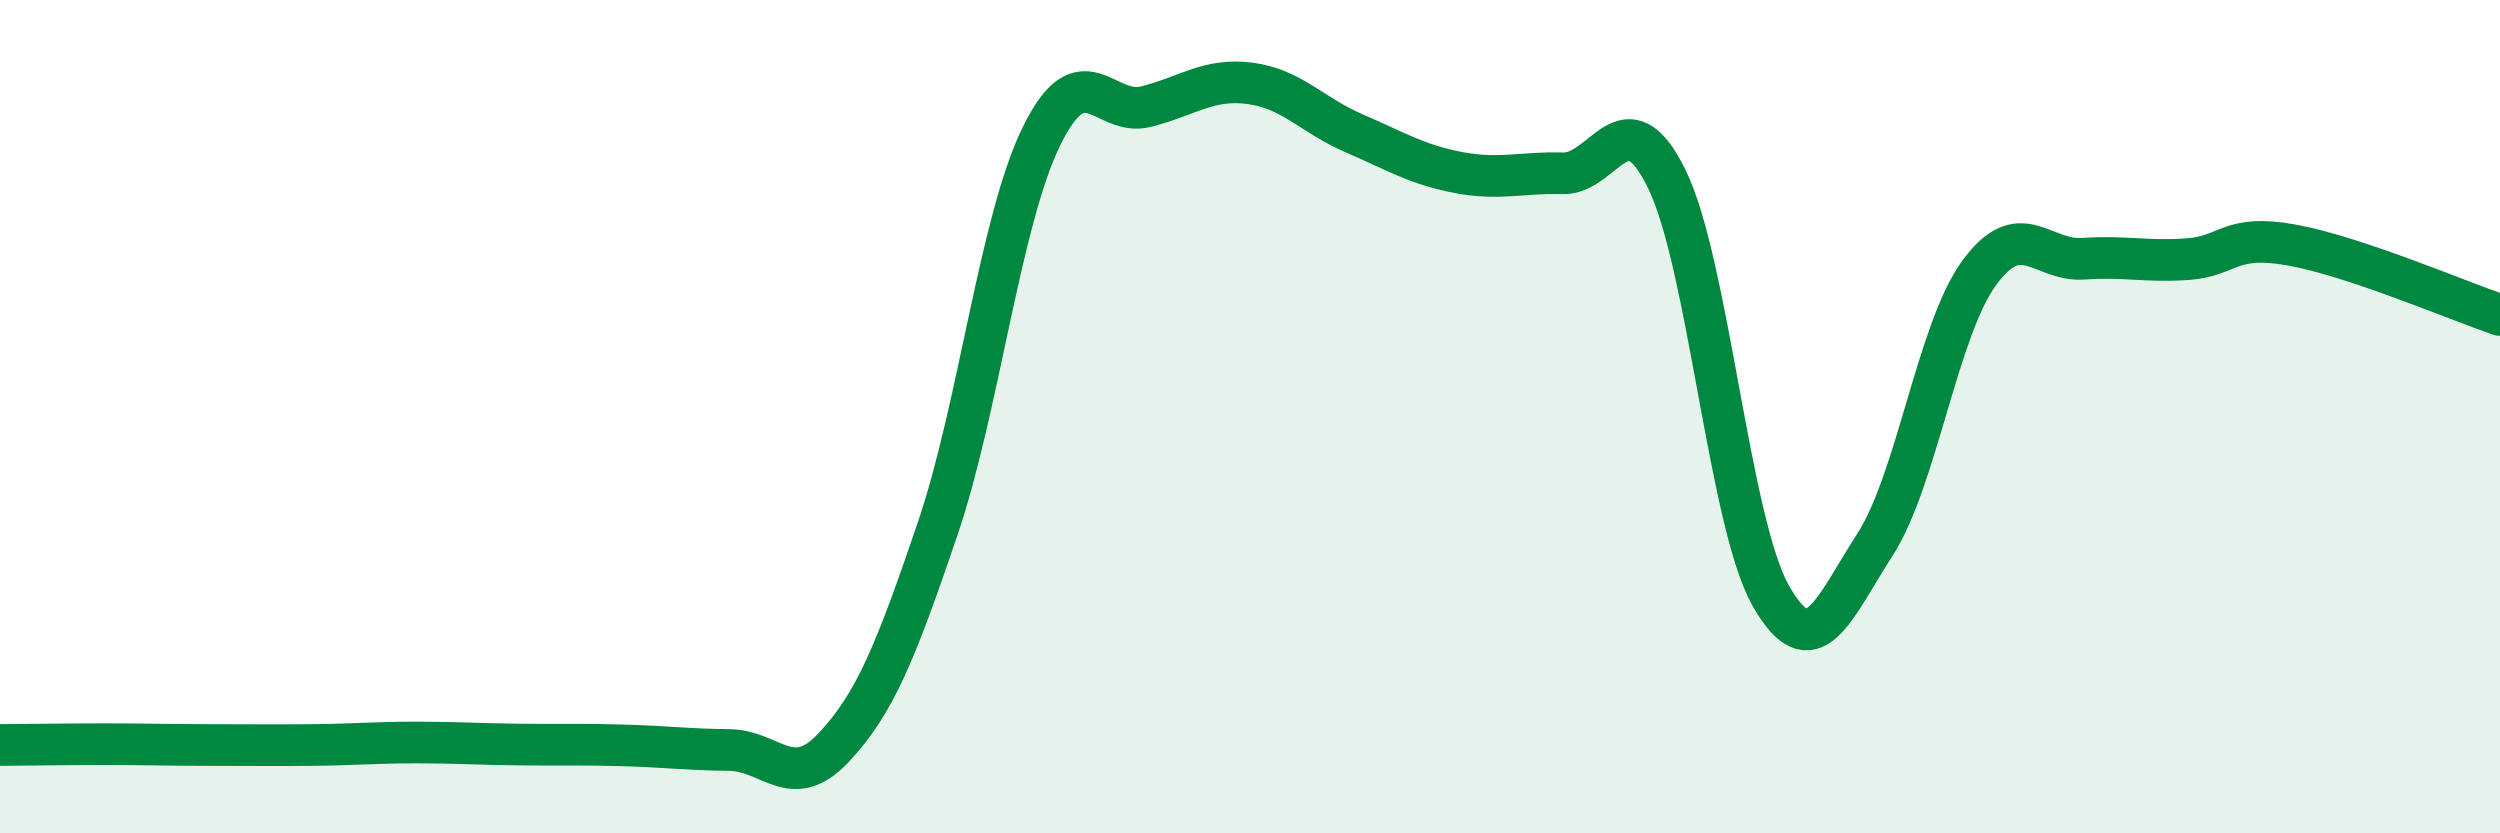
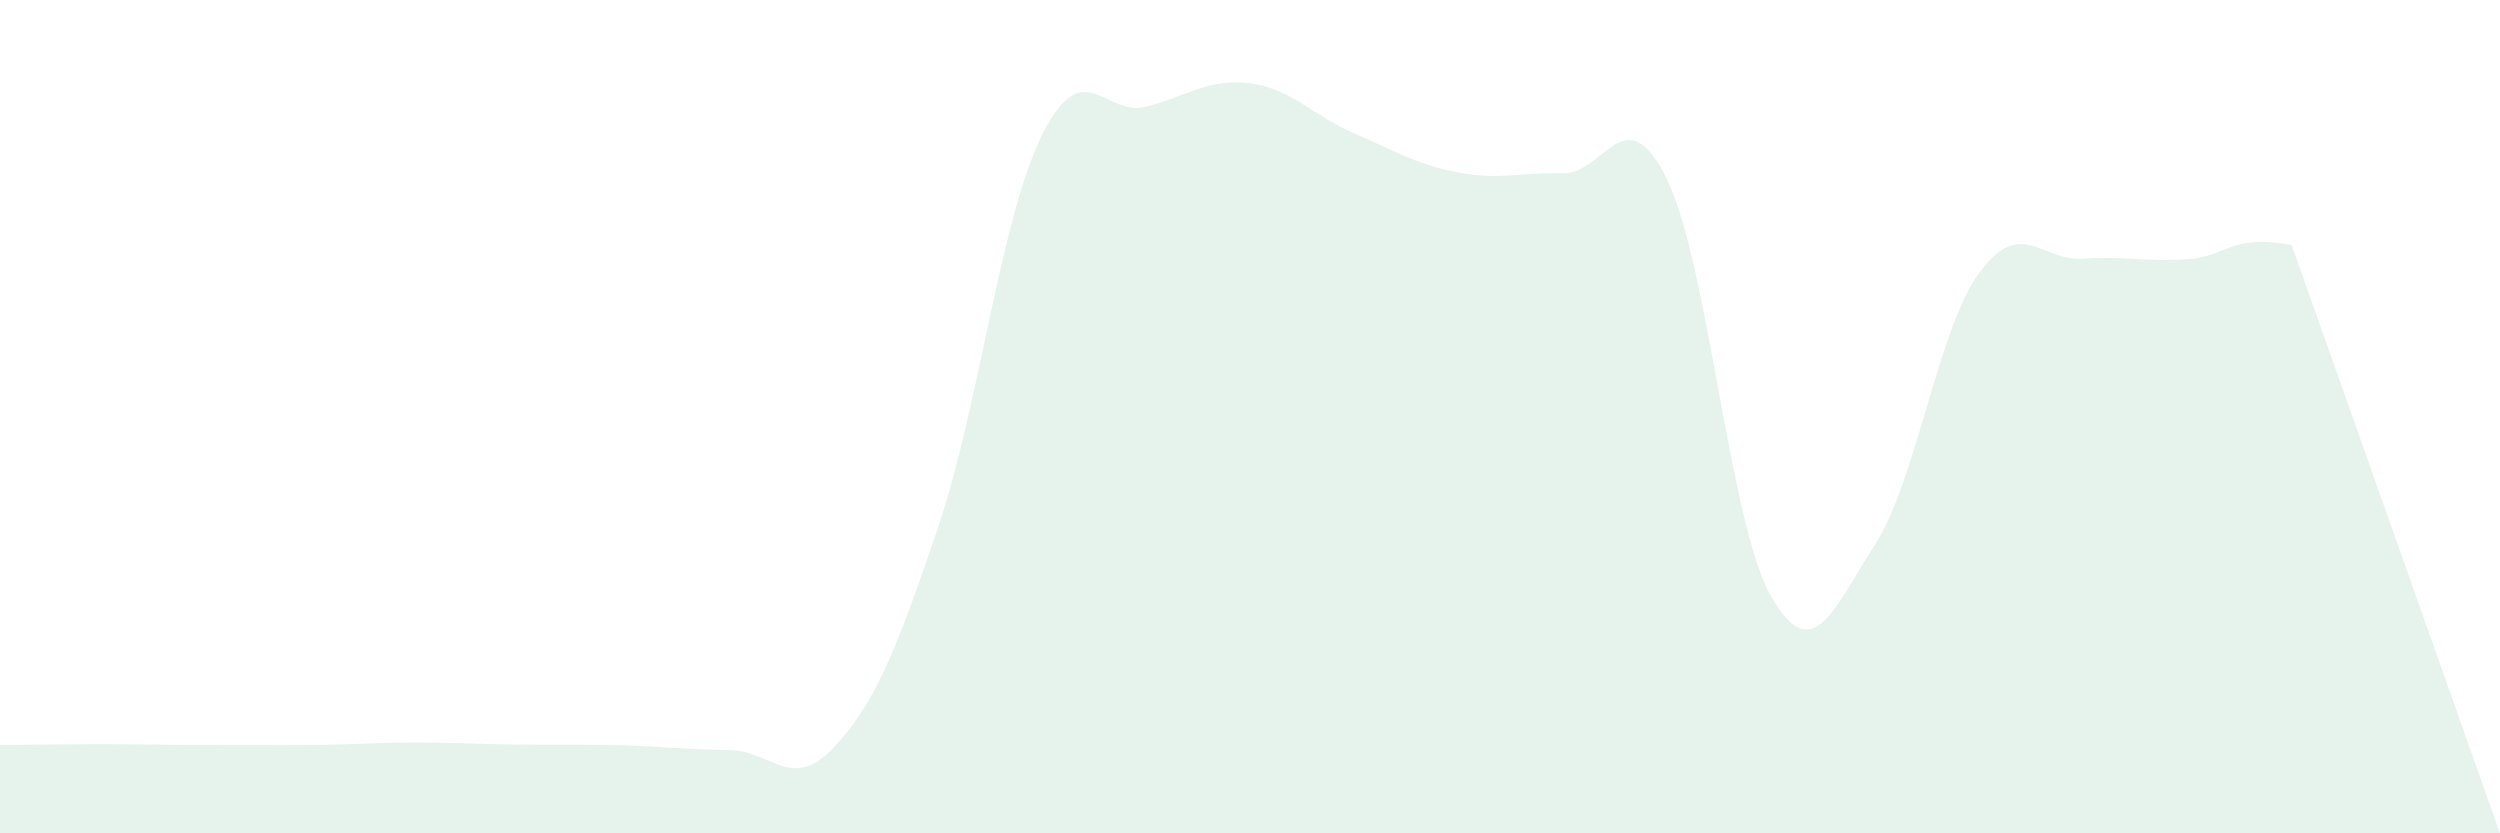
<svg xmlns="http://www.w3.org/2000/svg" width="60" height="20" viewBox="0 0 60 20">
-   <path d="M 0,17.88 C 0.5,17.88 1.5,17.86 2.5,17.86 C 3.5,17.86 4,17.88 5,17.88 C 6,17.88 6.5,17.89 7.5,17.88 C 8.5,17.87 9,17.82 10,17.82 C 11,17.82 11.5,17.86 12.5,17.87 C 13.5,17.88 14,17.86 15,17.89 C 16,17.92 16.5,17.99 17.5,18 C 18.5,18.01 19,19.01 20,17.95 C 21,16.89 21.5,15.64 22.5,12.7 C 23.5,9.76 24,5.29 25,3.26 C 26,1.23 26.5,2.81 27.5,2.56 C 28.5,2.31 29,1.87 30,2 C 31,2.13 31.5,2.77 32.5,3.2 C 33.5,3.63 34,3.95 35,4.14 C 36,4.33 36.5,4.13 37.5,4.16 C 38.5,4.19 39,2.26 40,4.29 C 41,6.32 41.5,12.54 42.5,14.3 C 43.5,16.06 44,14.62 45,13.07 C 46,11.52 46.5,7.92 47.5,6.55 C 48.5,5.18 49,6.28 50,6.21 C 51,6.14 51.5,6.29 52.5,6.22 C 53.5,6.15 53.5,5.61 55,5.88 C 56.5,6.15 59,7.22 60,7.56L60 20L0 20Z" fill="#008740" opacity="0.1" stroke-linecap="round" stroke-linejoin="round" />
-   <path d="M 0,17.88 C 0.5,17.88 1.5,17.86 2.5,17.86 C 3.5,17.86 4,17.88 5,17.88 C 6,17.88 6.5,17.89 7.5,17.88 C 8.5,17.87 9,17.82 10,17.82 C 11,17.82 11.5,17.86 12.5,17.87 C 13.5,17.88 14,17.86 15,17.89 C 16,17.92 16.5,17.99 17.5,18 C 18.5,18.01 19,19.01 20,17.95 C 21,16.89 21.5,15.64 22.5,12.7 C 23.5,9.76 24,5.29 25,3.26 C 26,1.23 26.5,2.81 27.5,2.56 C 28.5,2.31 29,1.87 30,2 C 31,2.13 31.5,2.77 32.5,3.2 C 33.5,3.63 34,3.95 35,4.14 C 36,4.33 36.5,4.13 37.5,4.16 C 38.5,4.19 39,2.26 40,4.29 C 41,6.32 41.5,12.54 42.5,14.3 C 43.5,16.06 44,14.62 45,13.07 C 46,11.52 46.5,7.92 47.5,6.55 C 48.5,5.18 49,6.28 50,6.21 C 51,6.14 51.5,6.29 52.5,6.22 C 53.5,6.15 53.5,5.61 55,5.88 C 56.5,6.15 59,7.22 60,7.56" stroke="#008740" stroke-width="1" fill="none" stroke-linecap="round" stroke-linejoin="round" />
+   <path d="M 0,17.88 C 0.5,17.88 1.5,17.86 2.5,17.86 C 3.5,17.86 4,17.88 5,17.88 C 6,17.88 6.5,17.89 7.5,17.88 C 8.5,17.87 9,17.82 10,17.82 C 11,17.82 11.5,17.86 12.5,17.87 C 13.5,17.88 14,17.86 15,17.89 C 16,17.92 16.5,17.99 17.5,18 C 18.5,18.01 19,19.01 20,17.95 C 21,16.89 21.5,15.64 22.5,12.7 C 23.5,9.76 24,5.29 25,3.26 C 26,1.23 26.5,2.81 27.5,2.56 C 28.5,2.31 29,1.87 30,2 C 31,2.13 31.5,2.77 32.5,3.2 C 33.5,3.63 34,3.95 35,4.14 C 36,4.33 36.5,4.13 37.5,4.16 C 38.5,4.19 39,2.26 40,4.29 C 41,6.32 41.5,12.54 42.5,14.3 C 43.5,16.06 44,14.62 45,13.07 C 46,11.52 46.5,7.92 47.5,6.55 C 48.5,5.18 49,6.28 50,6.21 C 51,6.14 51.5,6.29 52.5,6.22 C 53.5,6.15 53.5,5.61 55,5.88 L60 20L0 20Z" fill="#008740" opacity="0.1" stroke-linecap="round" stroke-linejoin="round" />
</svg>